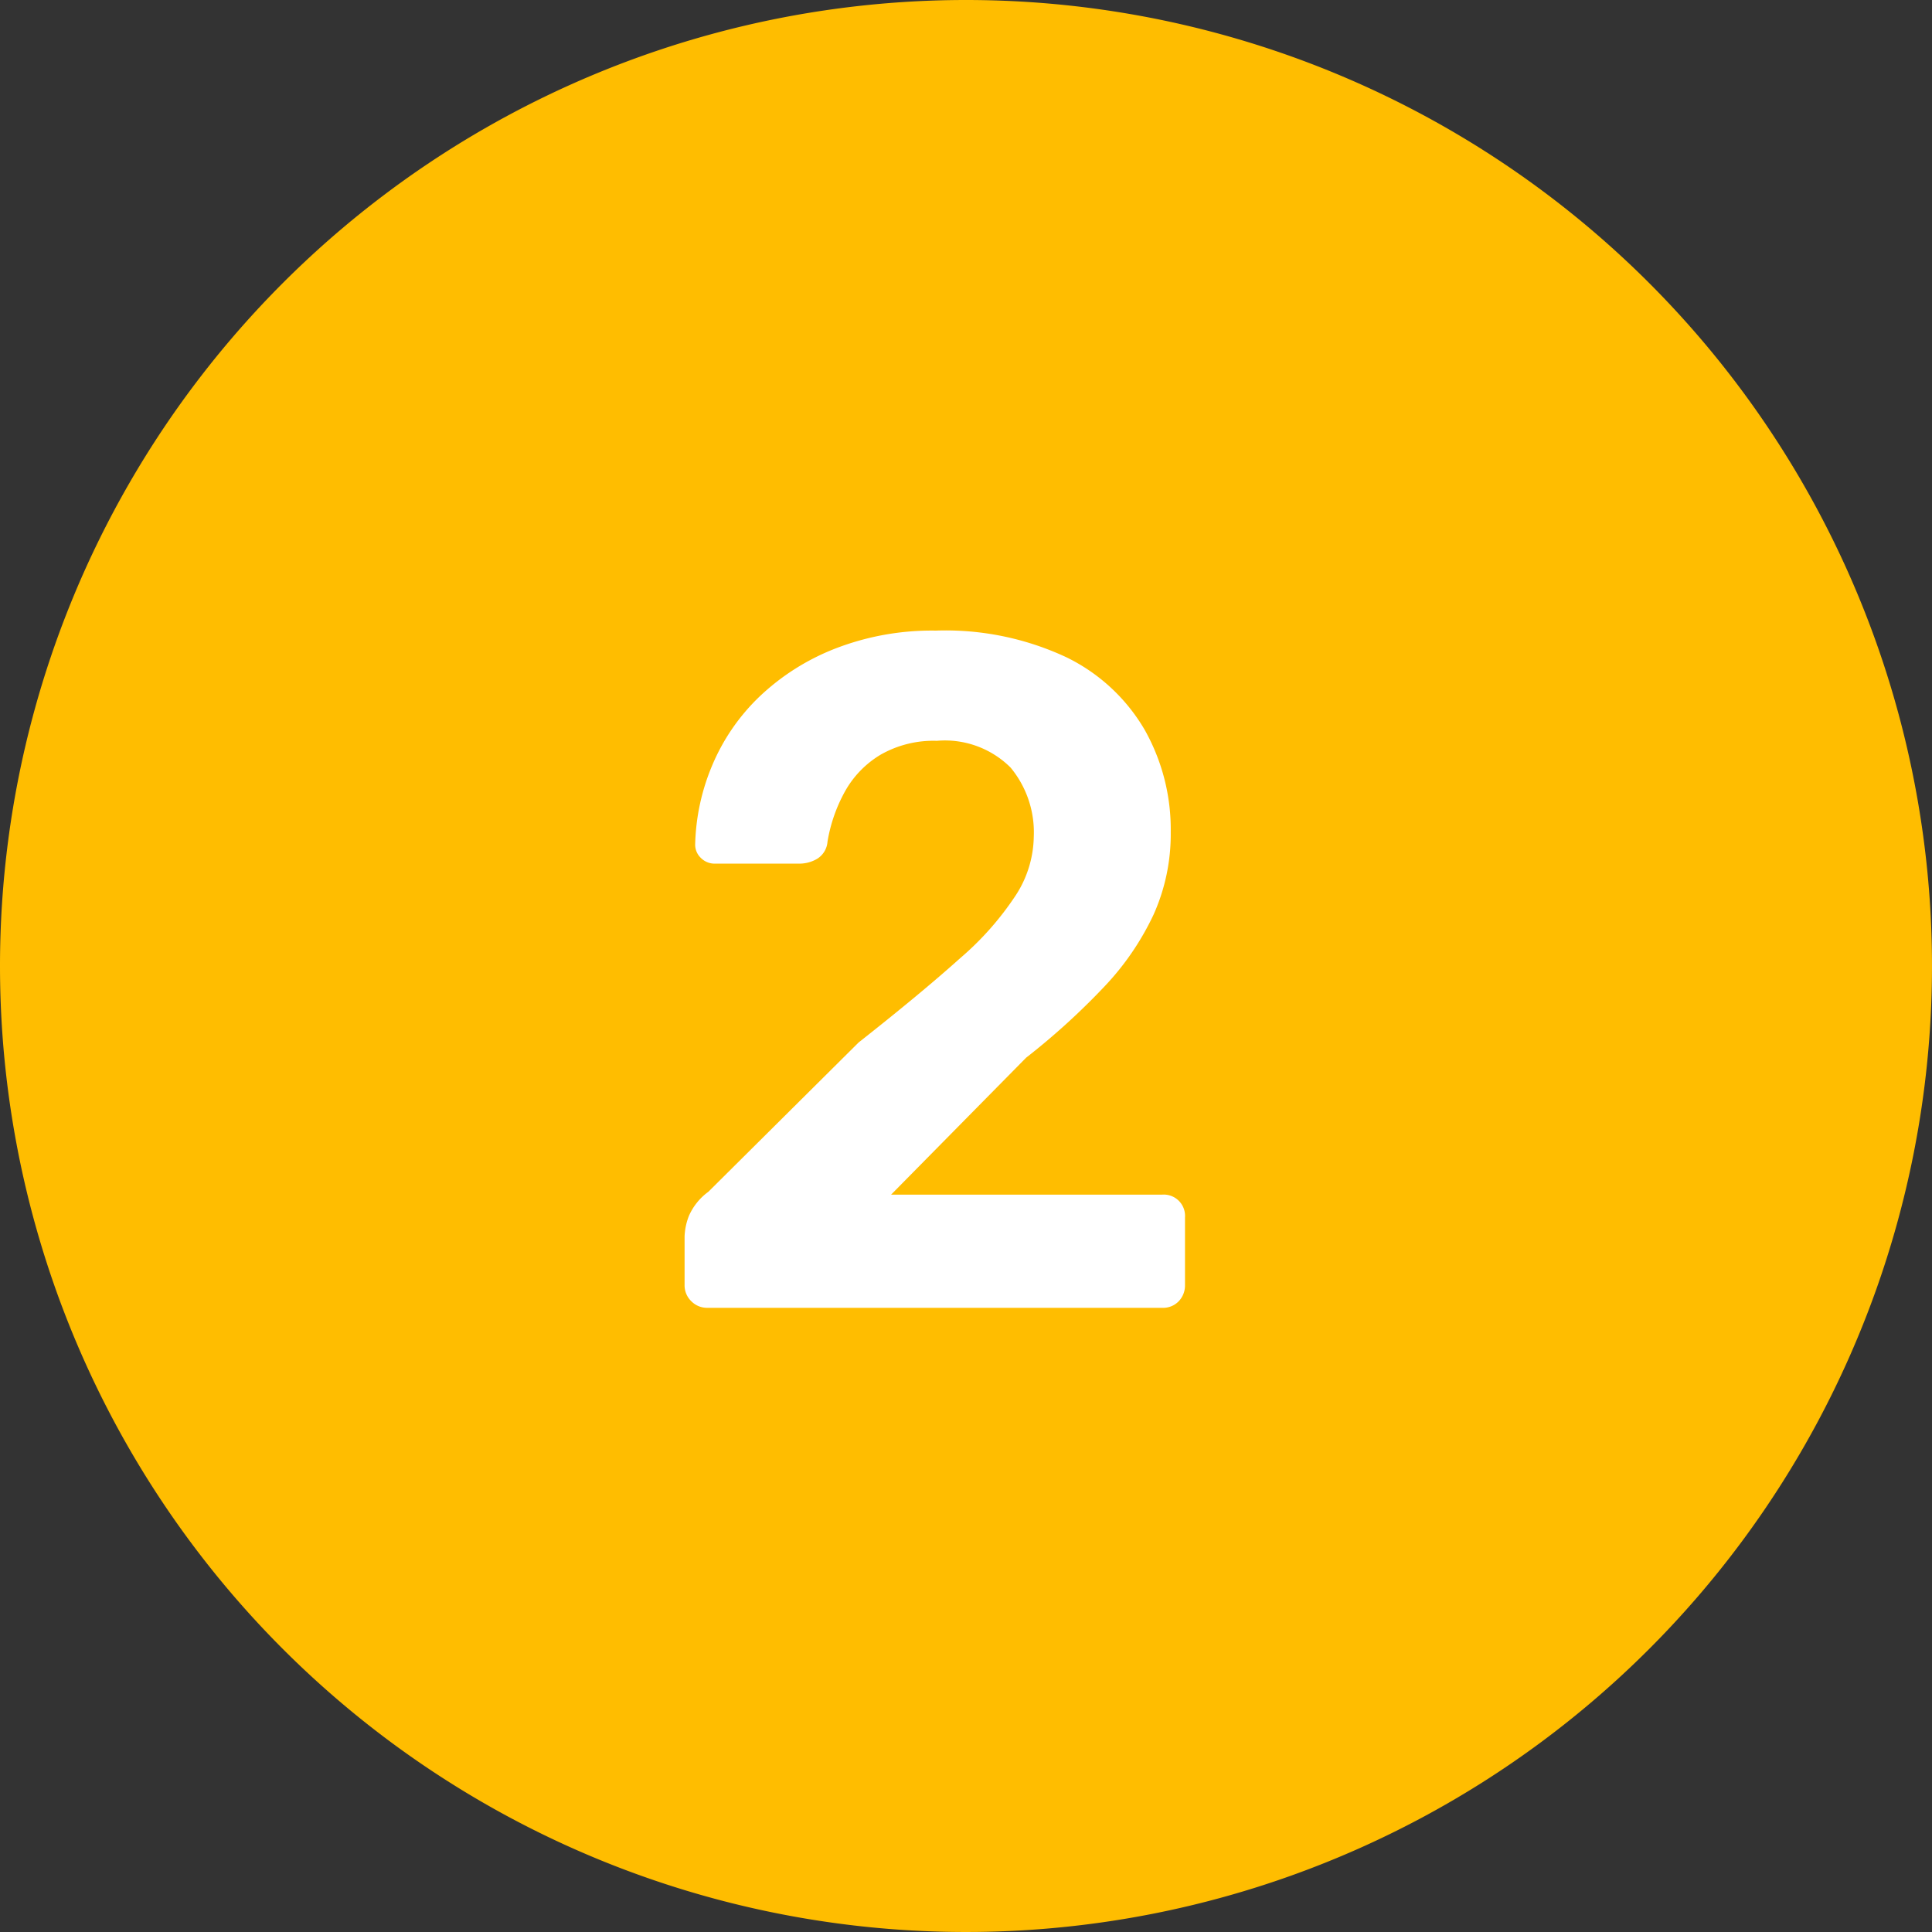
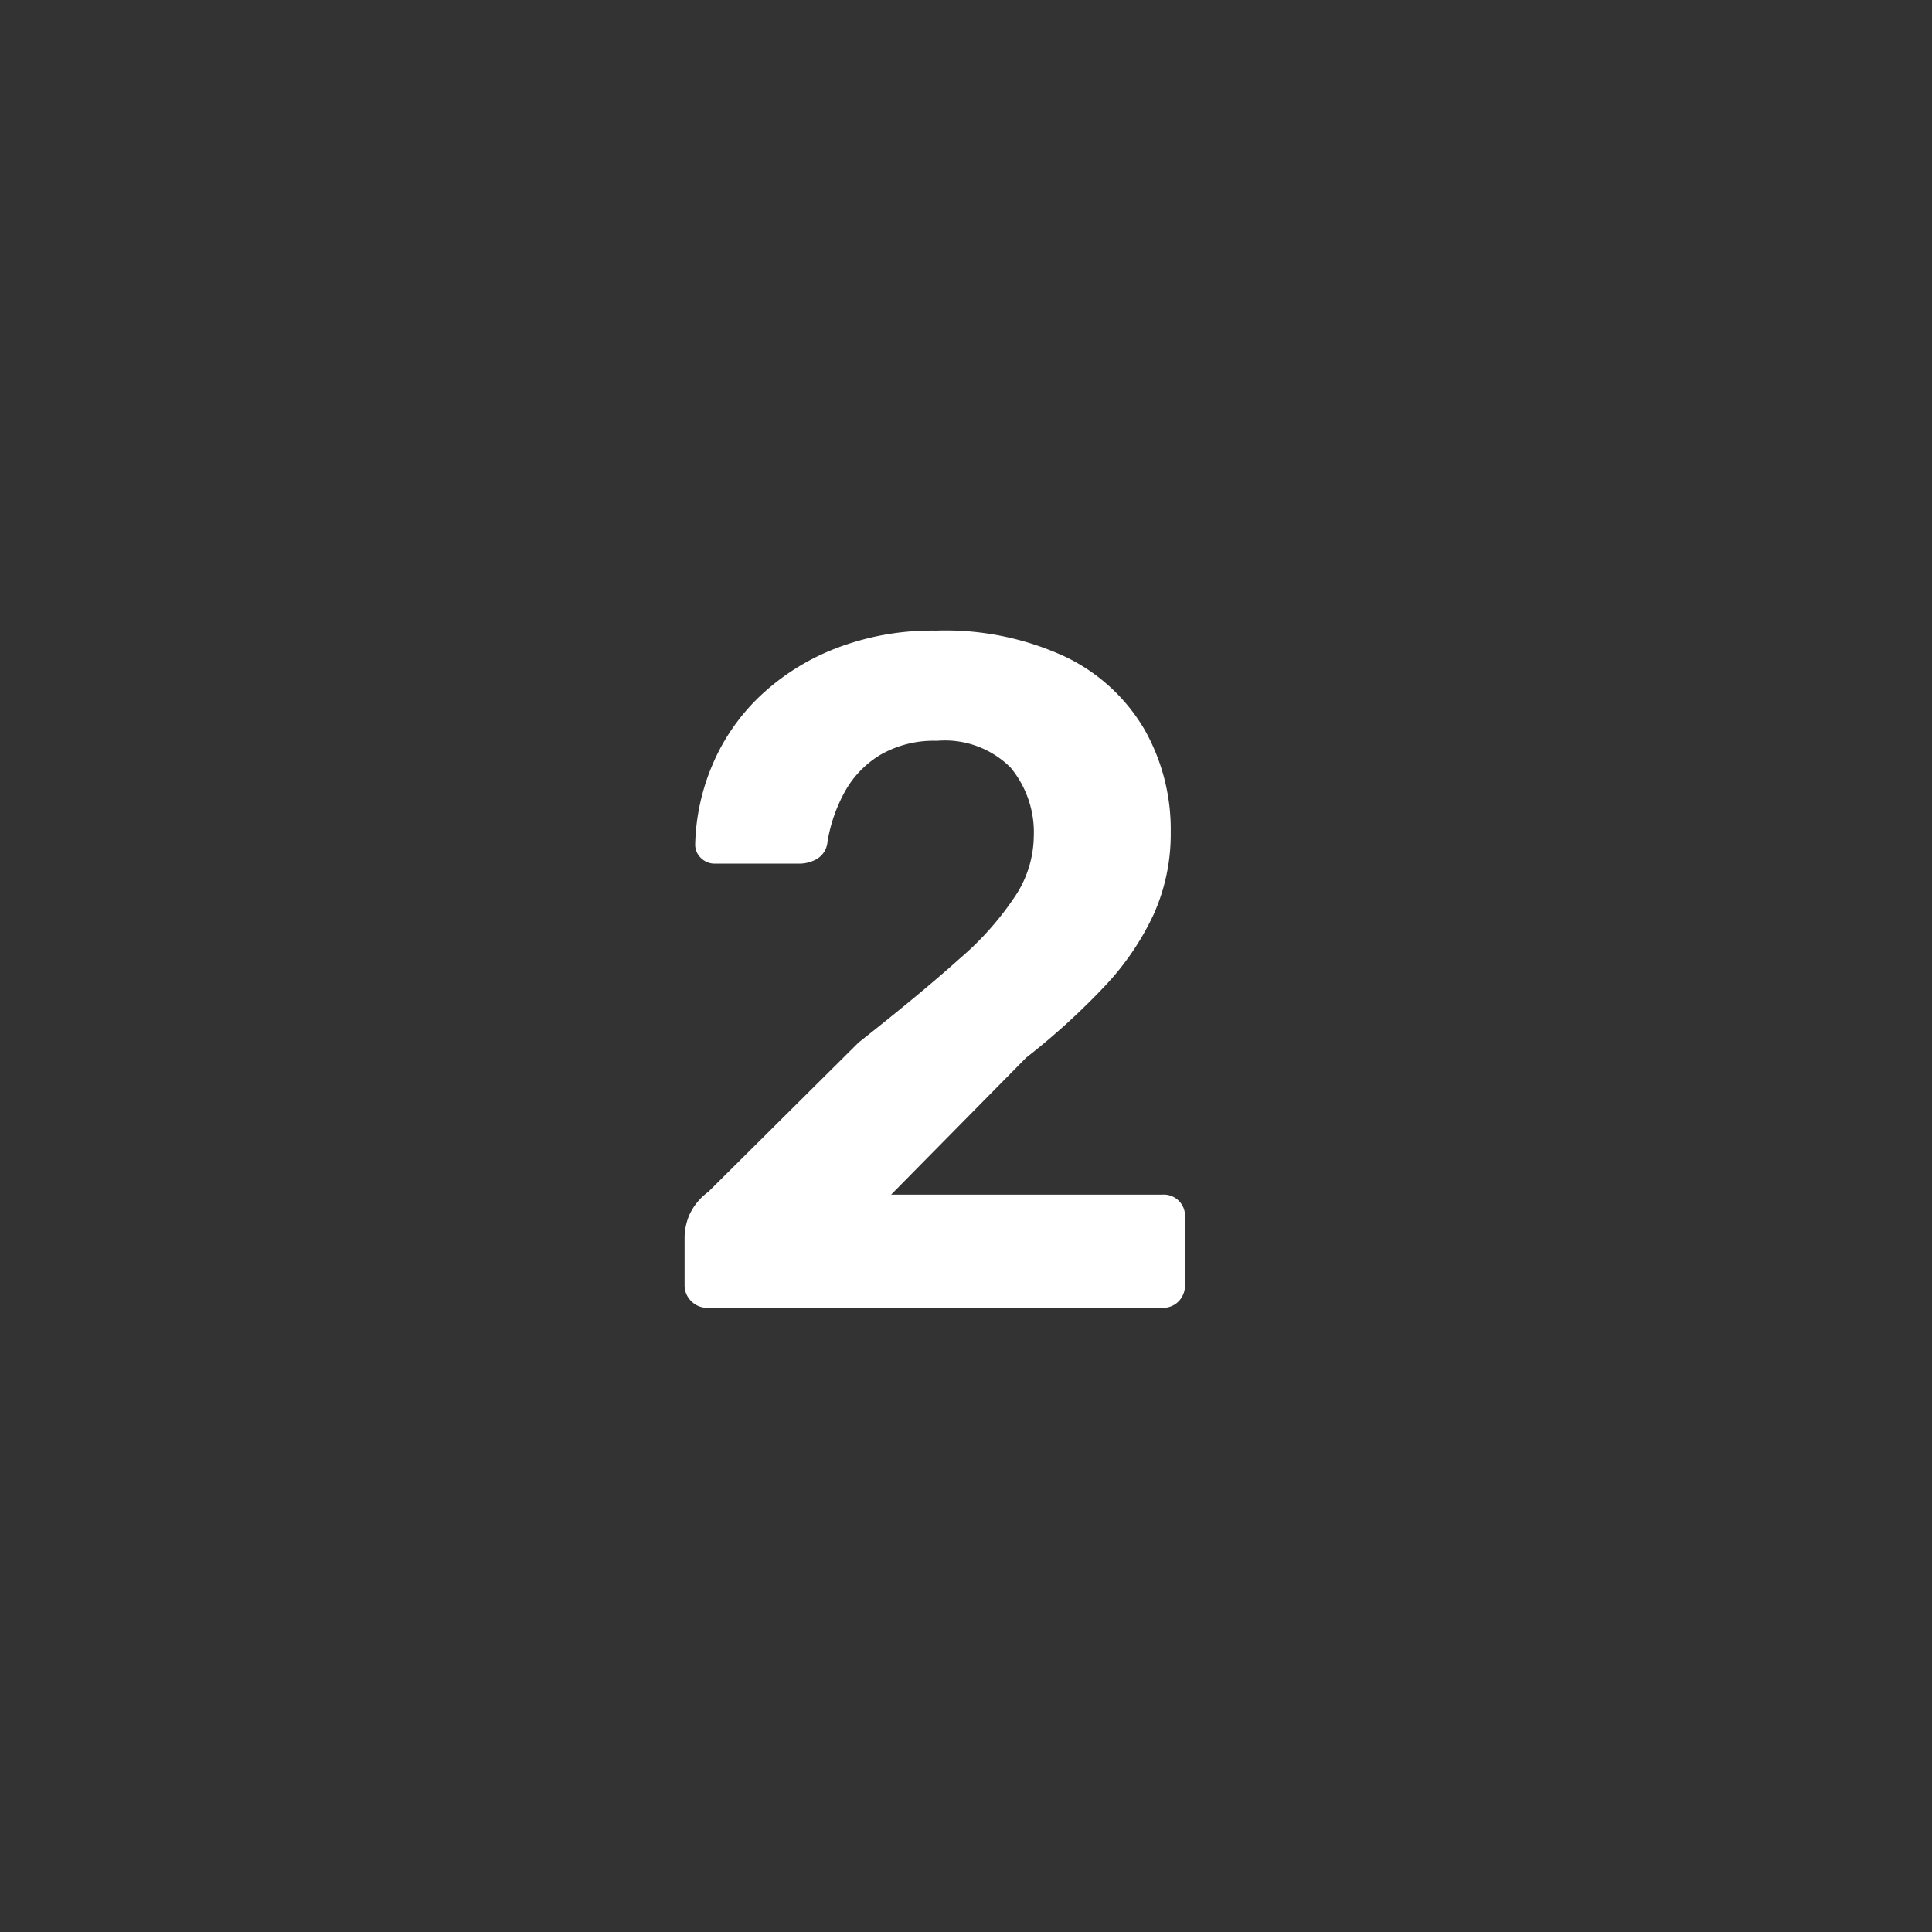
<svg xmlns="http://www.w3.org/2000/svg" width="65" height="65" viewBox="0 0 65 65">
  <rect x="0" y="0" width="65" height="65" fill="#333333" stroke="none" />
  <g id="Grupo_218" data-name="Grupo 218" transform="translate(-17217 -15483)">
-     <path id="Caminho_552" data-name="Caminho 552" d="M32.5,0A32.5,32.5,0,1,1,0,32.5,32.5,32.5,0,0,1,32.5,0Z" transform="translate(17217 15483)" fill="#ffbd00" />
    <path id="Caminho_553" data-name="Caminho 553" d="M-1.2,30a.741.741,0,0,1-.544-.224.741.741,0,0,1-.224-.544V27.6a2.088,2.088,0,0,1,.144-.688,1.989,1.989,0,0,1,.656-.816l5.056-5.024Q6,19.408,7.3,18.24A10.1,10.1,0,0,0,9.188,16.1,3.713,3.713,0,0,0,9.78,14.16,3.418,3.418,0,0,0,9,11.824a3.13,3.13,0,0,0-2.48-.9,3.59,3.59,0,0,0-1.888.464,3.323,3.323,0,0,0-1.2,1.232,5.25,5.25,0,0,0-.592,1.7.739.739,0,0,1-.352.576,1.177,1.177,0,0,1-.576.16H-.94a.651.651,0,0,1-.48-.192.614.614,0,0,1-.192-.448,7.285,7.285,0,0,1,.576-2.672A6.906,6.906,0,0,1,.548,9.44,7.811,7.811,0,0,1,3.092,7.824a8.982,8.982,0,0,1,3.392-.608,9.585,9.585,0,0,1,4.4.9,6.184,6.184,0,0,1,2.624,2.432A6.827,6.827,0,0,1,14.388,14a6.6,6.6,0,0,1-.576,2.768A9.155,9.155,0,0,1,12.148,19.2a23.621,23.621,0,0,1-2.624,2.384L4.98,26.192H14.1a.717.717,0,0,1,.768.768v2.272a.77.77,0,0,1-.208.544A.727.727,0,0,1,14.1,30Z" transform="translate(17242 15497)" fill="#fff" stroke="rgba(0,0,0,0)" stroke-width="1" />
  </g>
</svg>